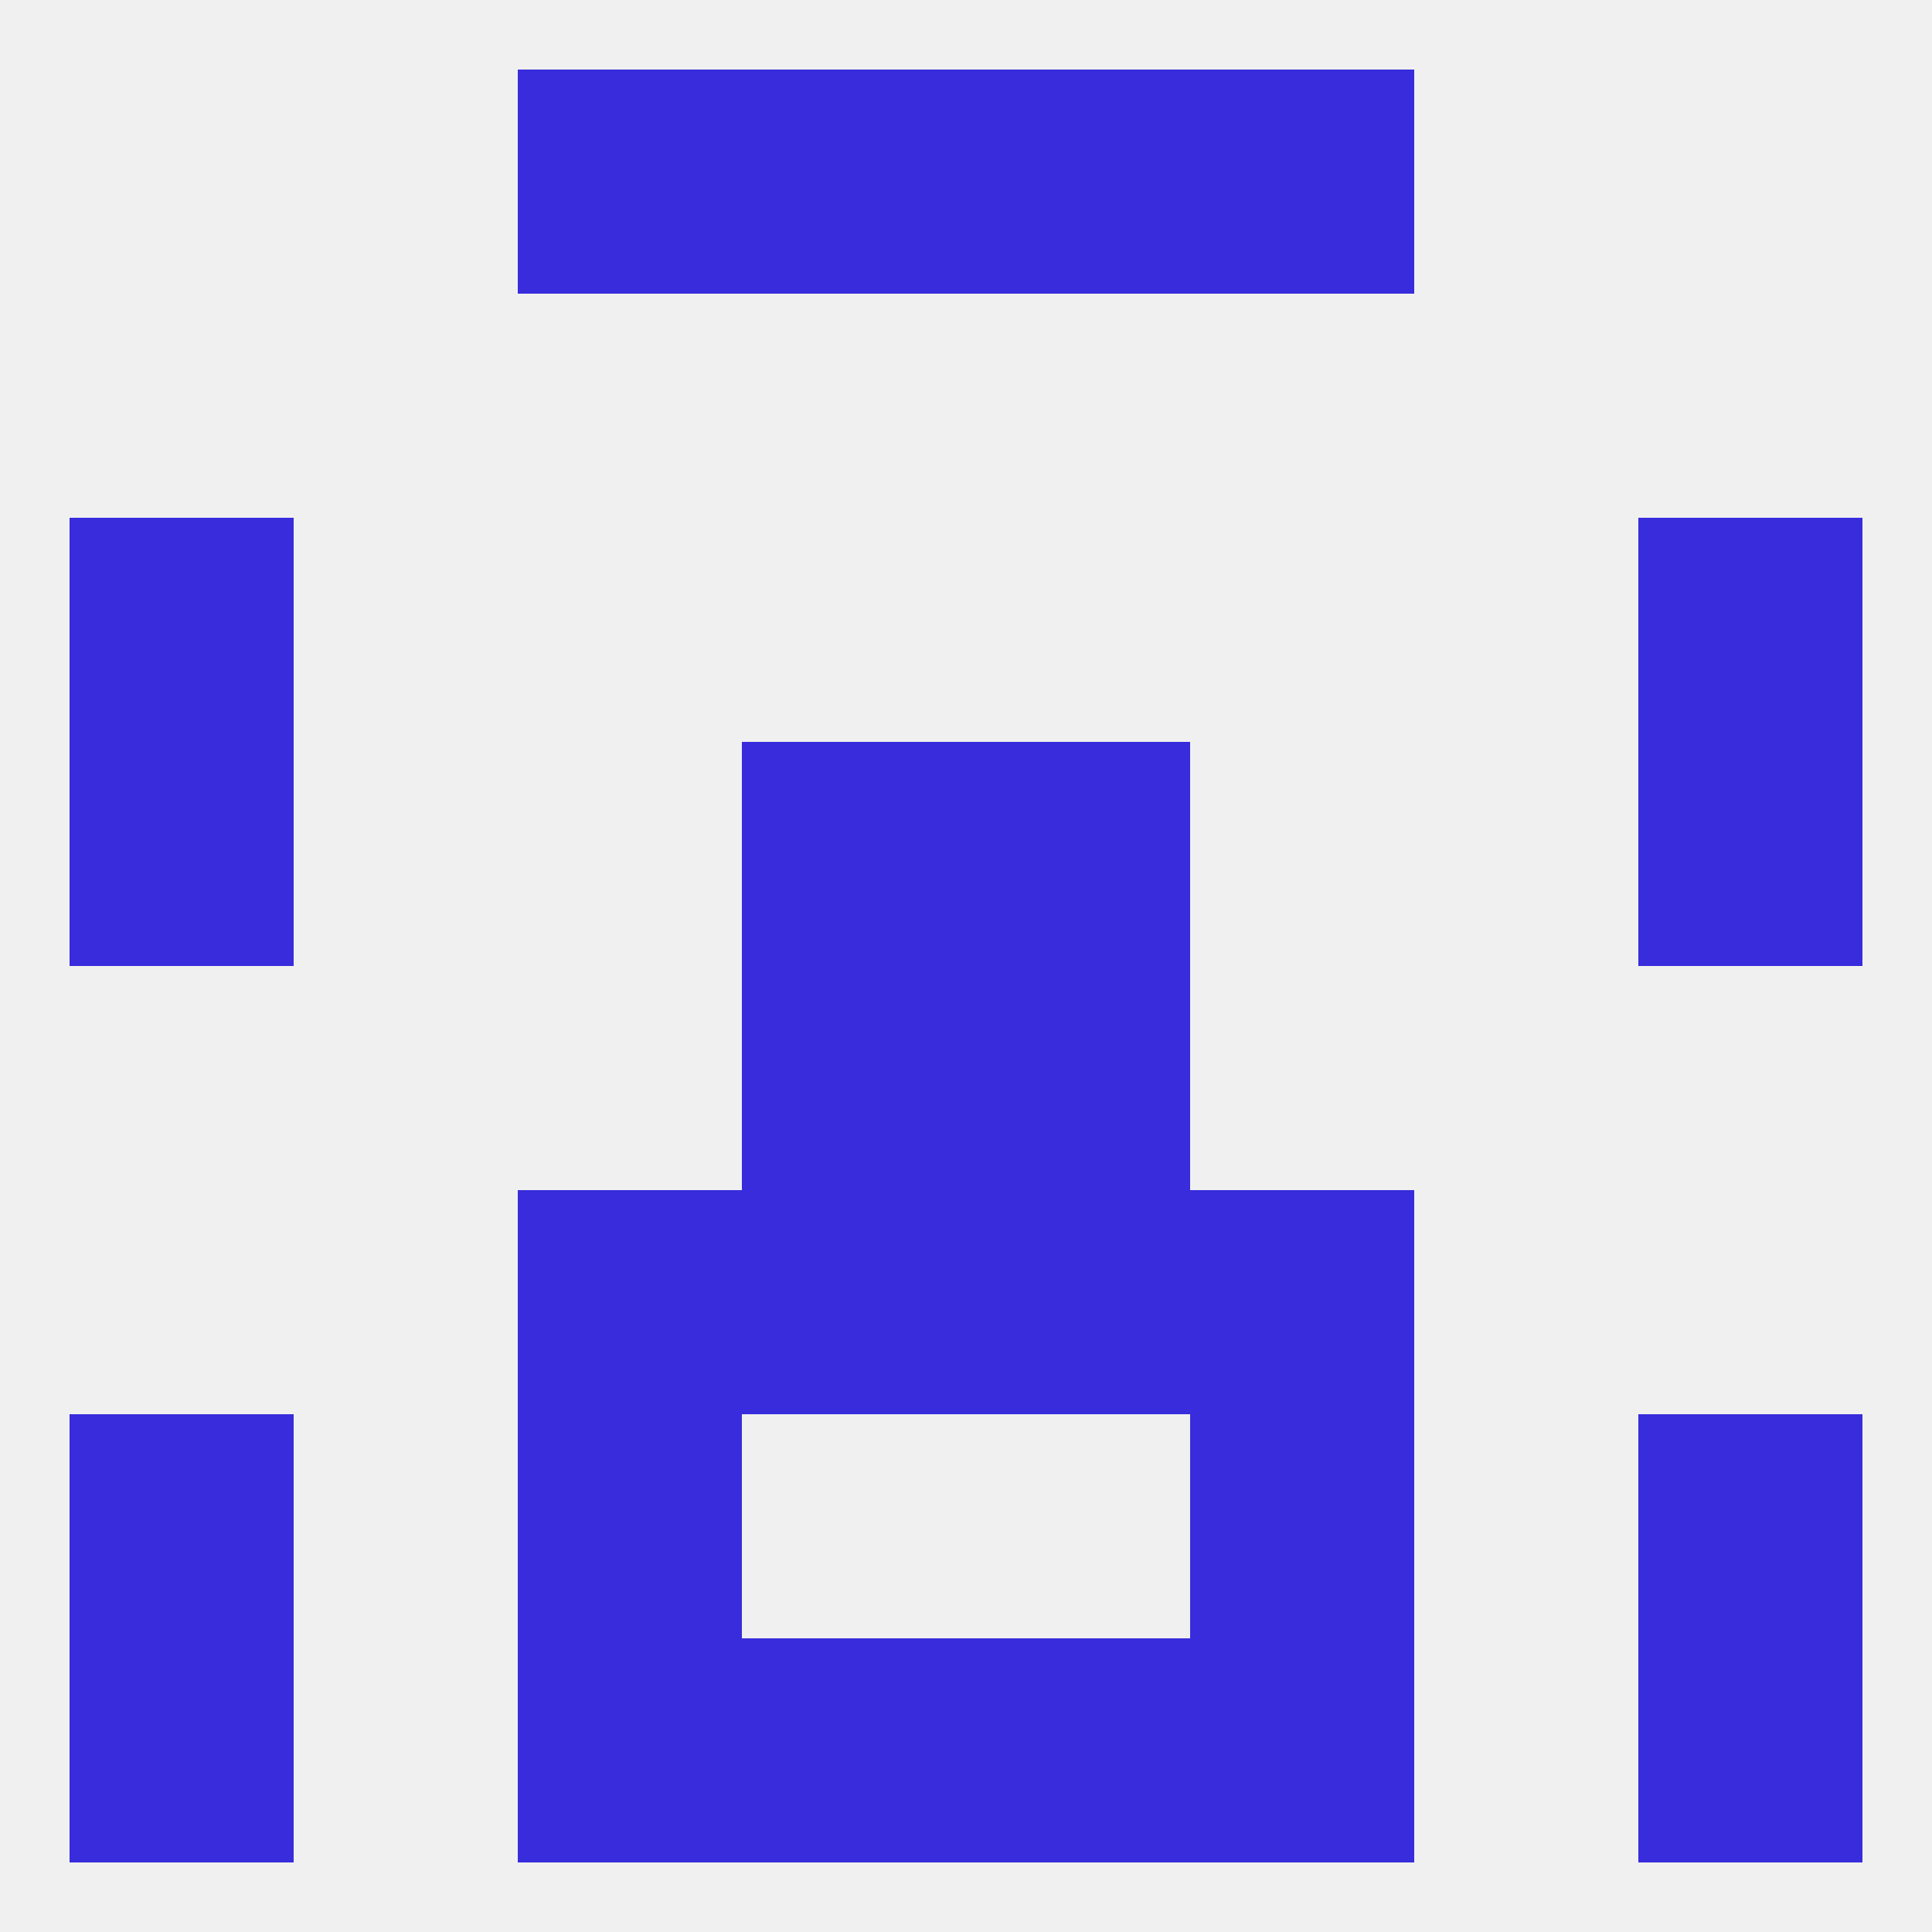
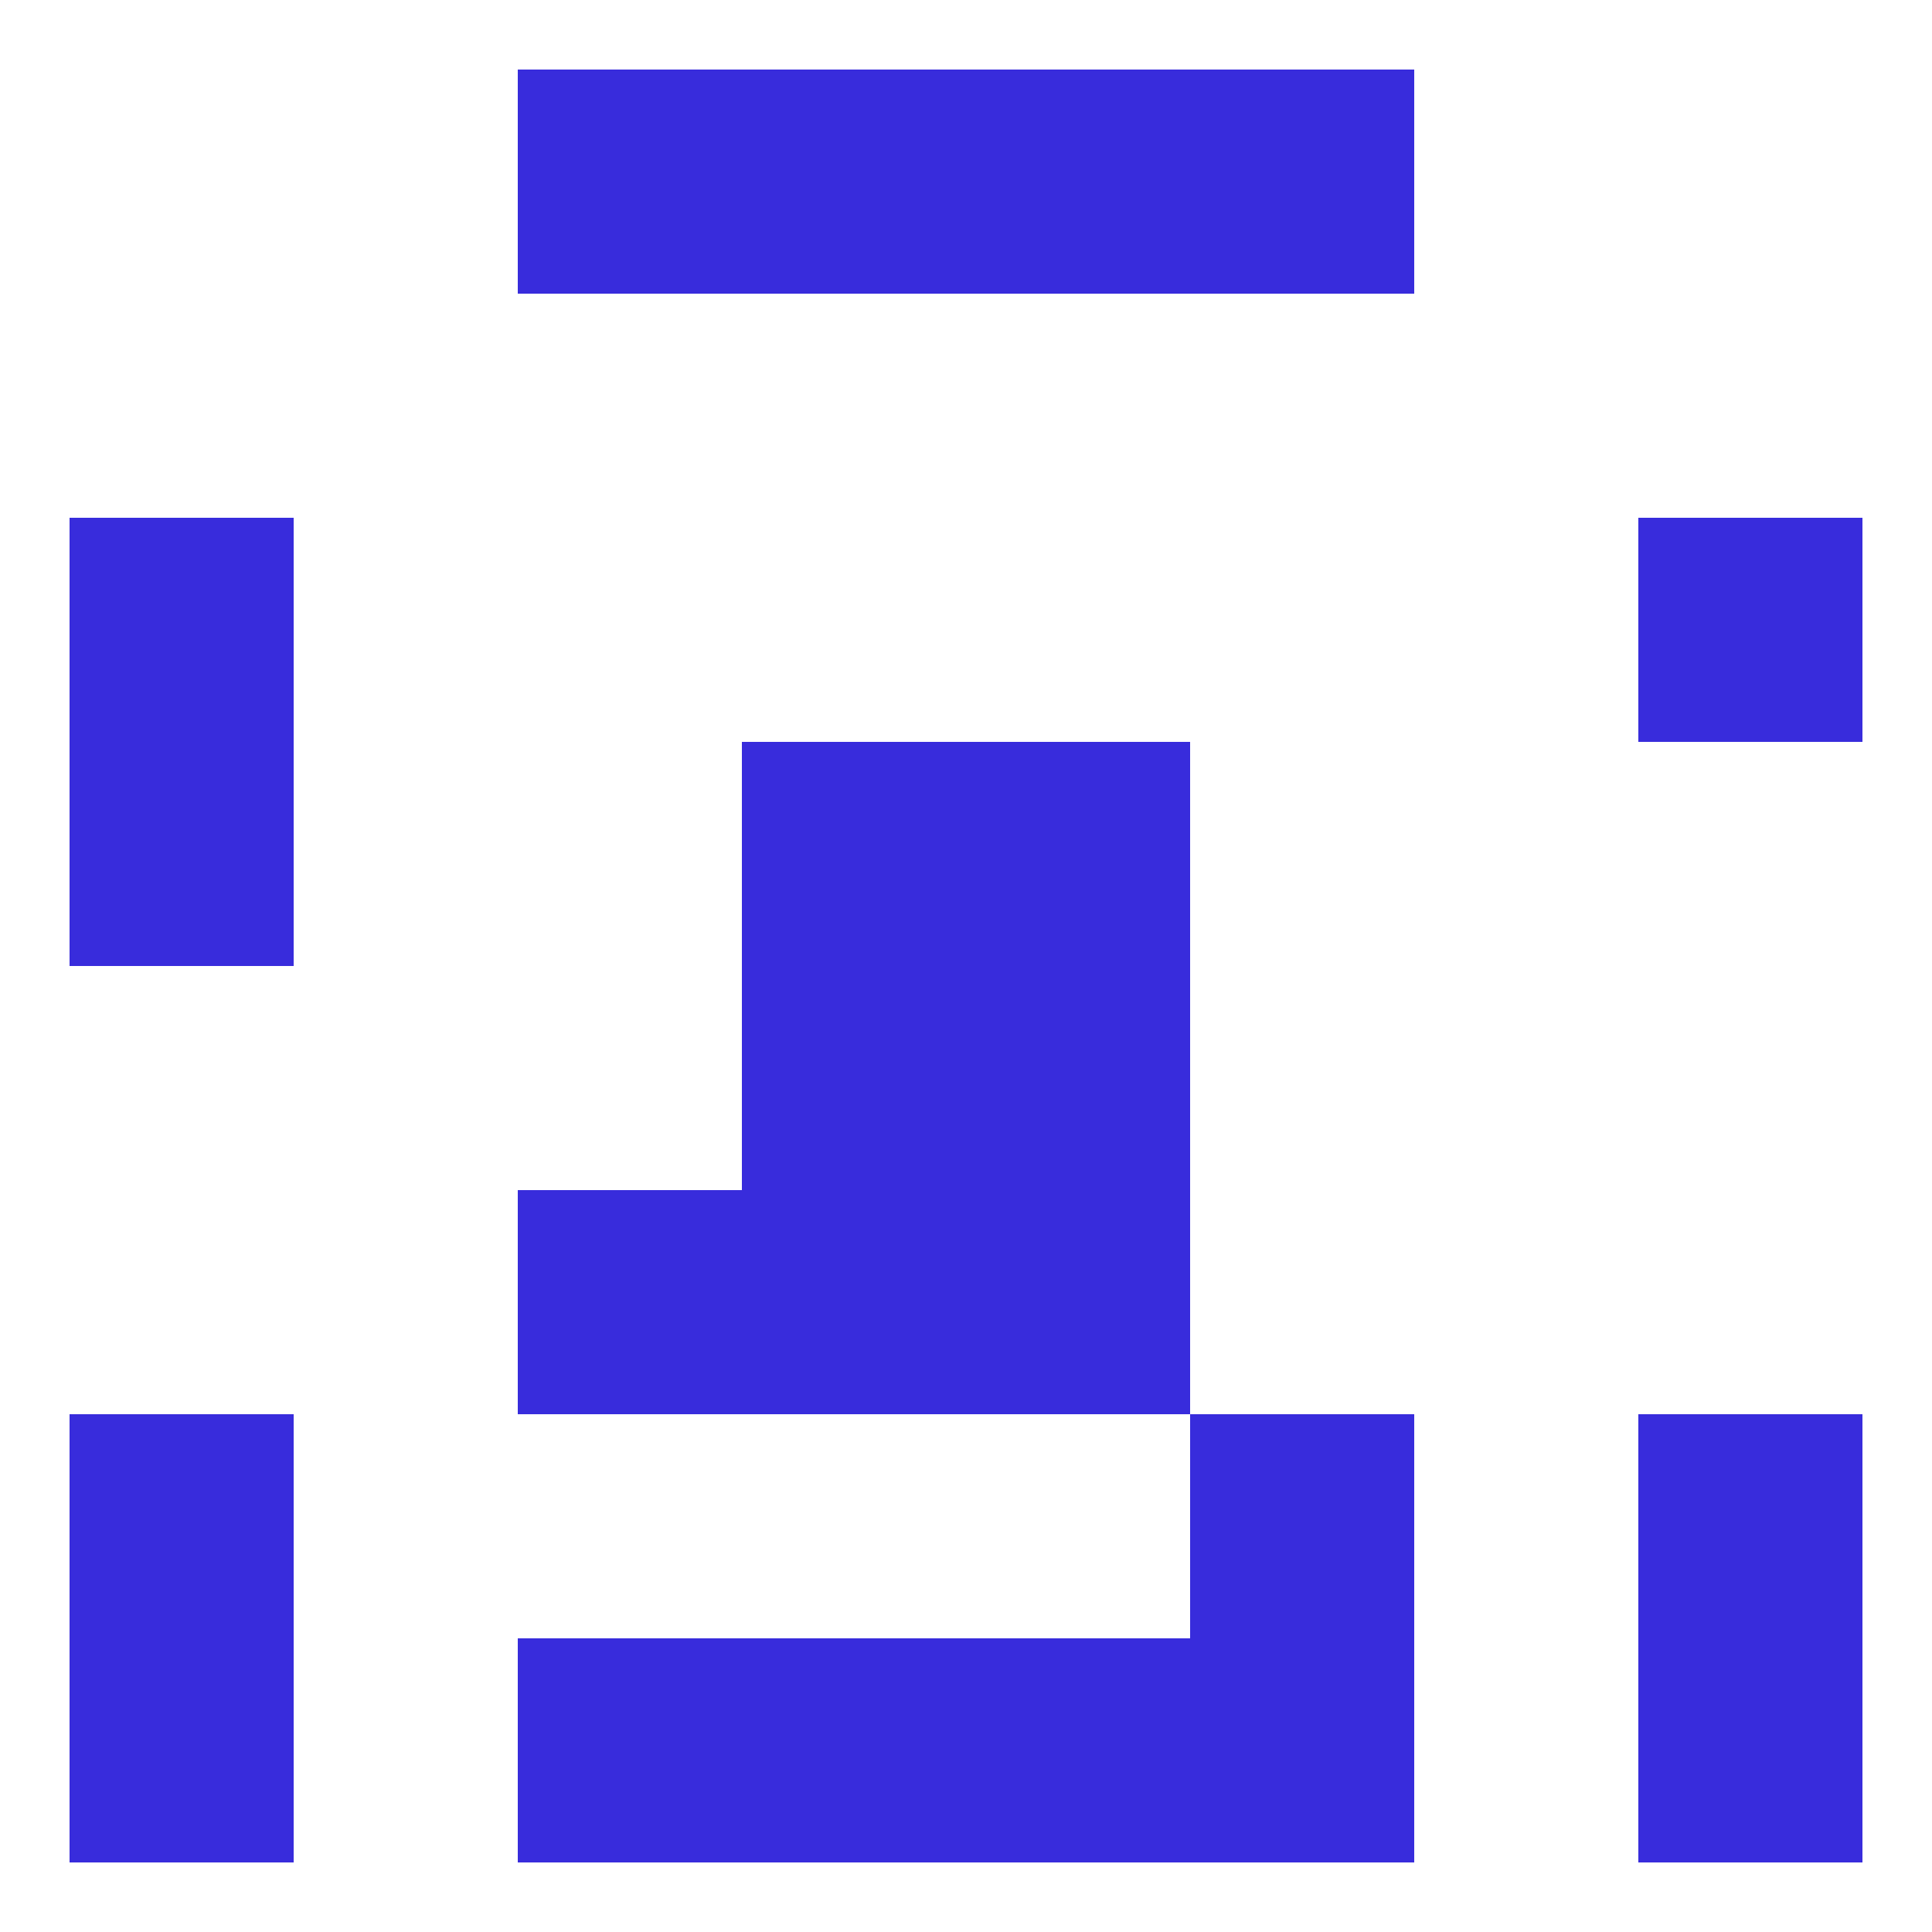
<svg xmlns="http://www.w3.org/2000/svg" version="1.1" baseprofile="full" width="250" height="250" viewBox="0 0 250 250">
-   <rect width="100%" height="100%" fill="rgba(240,240,240,255)" />
  <rect x="9" y="183" width="29" height="29" fill="rgba(56,44,220,255)" />
  <rect x="212" y="183" width="29" height="29" fill="rgba(56,44,220,255)" />
-   <rect x="67" y="183" width="29" height="29" fill="rgba(56,44,220,255)" />
  <rect x="154" y="183" width="29" height="29" fill="rgba(56,44,220,255)" />
  <rect x="212" y="212" width="29" height="29" fill="rgba(56,44,220,255)" />
  <rect x="67" y="212" width="29" height="29" fill="rgba(56,44,220,255)" />
  <rect x="154" y="212" width="29" height="29" fill="rgba(56,44,220,255)" />
  <rect x="96" y="212" width="29" height="29" fill="rgba(56,44,220,255)" />
  <rect x="125" y="212" width="29" height="29" fill="rgba(56,44,220,255)" />
  <rect x="9" y="212" width="29" height="29" fill="rgba(56,44,220,255)" />
  <rect x="96" y="9" width="29" height="29" fill="rgba(56,44,220,255)" />
  <rect x="125" y="9" width="29" height="29" fill="rgba(56,44,220,255)" />
  <rect x="67" y="9" width="29" height="29" fill="rgba(56,44,220,255)" />
  <rect x="154" y="9" width="29" height="29" fill="rgba(56,44,220,255)" />
  <rect x="9" y="67" width="29" height="29" fill="rgba(56,44,220,255)" />
  <rect x="212" y="67" width="29" height="29" fill="rgba(56,44,220,255)" />
-   <rect x="212" y="96" width="29" height="29" fill="rgba(56,44,220,255)" />
  <rect x="96" y="96" width="29" height="29" fill="rgba(56,44,220,255)" />
  <rect x="125" y="96" width="29" height="29" fill="rgba(56,44,220,255)" />
  <rect x="9" y="96" width="29" height="29" fill="rgba(56,44,220,255)" />
  <rect x="96" y="125" width="29" height="29" fill="rgba(56,44,220,255)" />
  <rect x="125" y="125" width="29" height="29" fill="rgba(56,44,220,255)" />
  <rect x="67" y="154" width="29" height="29" fill="rgba(56,44,220,255)" />
-   <rect x="154" y="154" width="29" height="29" fill="rgba(56,44,220,255)" />
  <rect x="96" y="154" width="29" height="29" fill="rgba(56,44,220,255)" />
  <rect x="125" y="154" width="29" height="29" fill="rgba(56,44,220,255)" />
</svg>